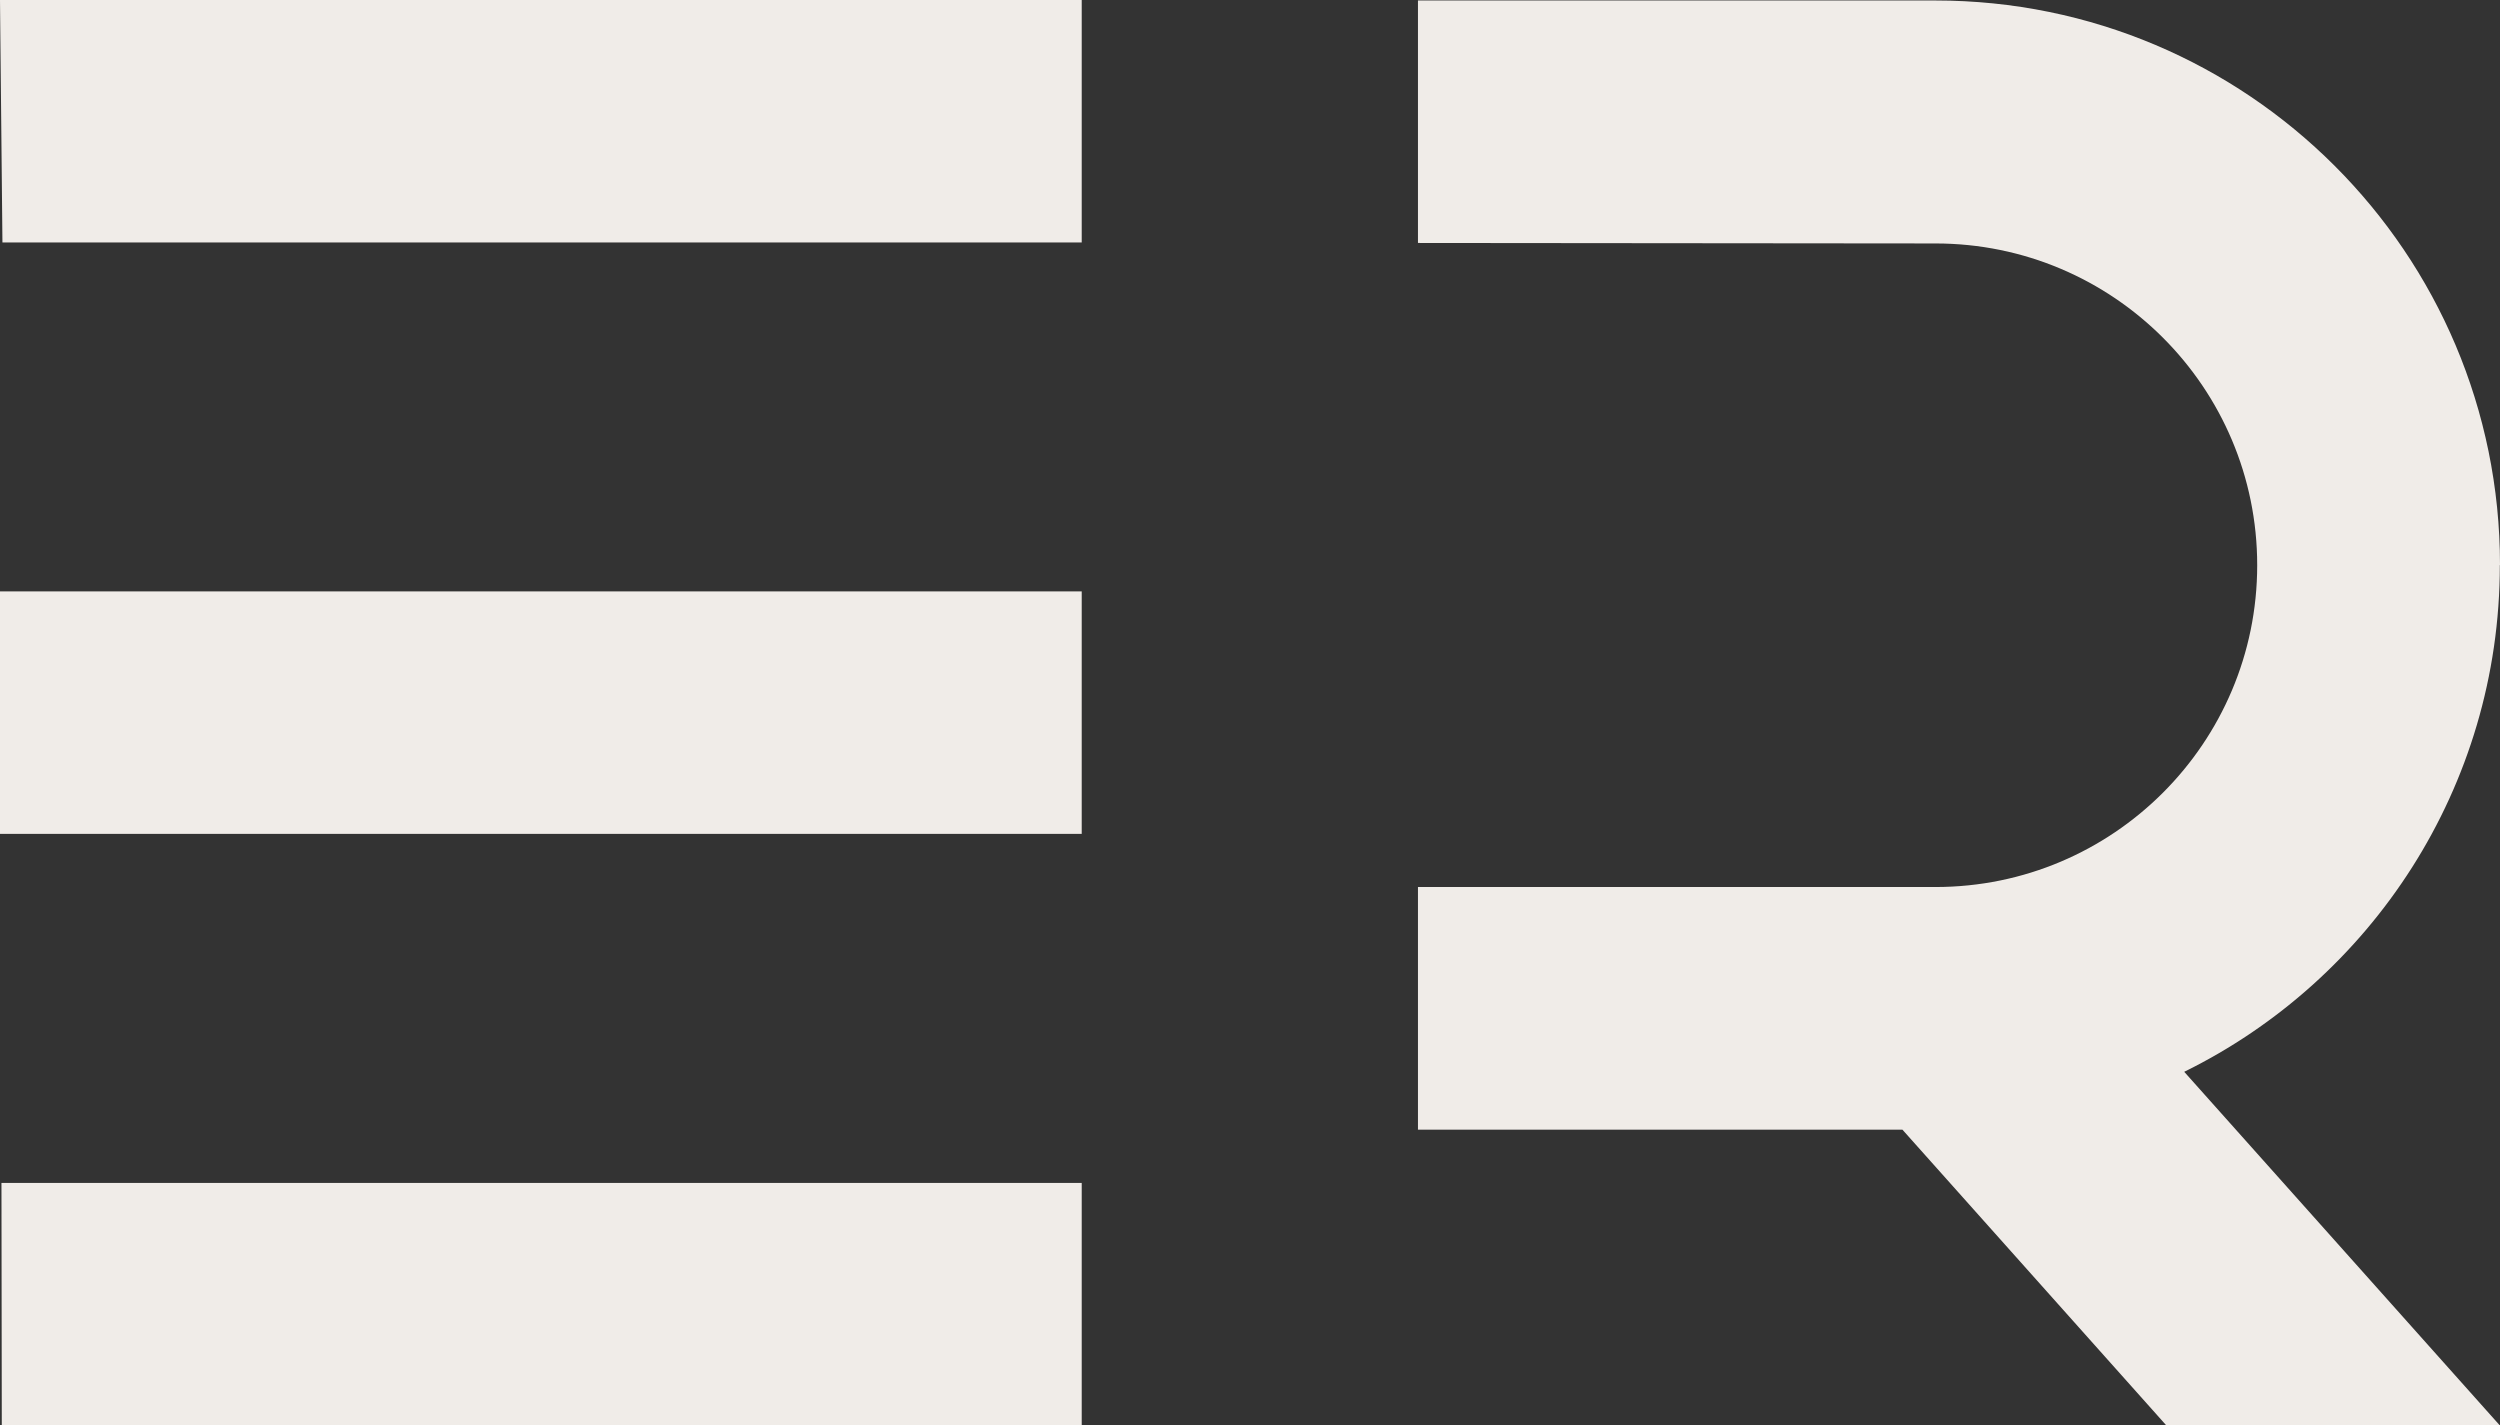
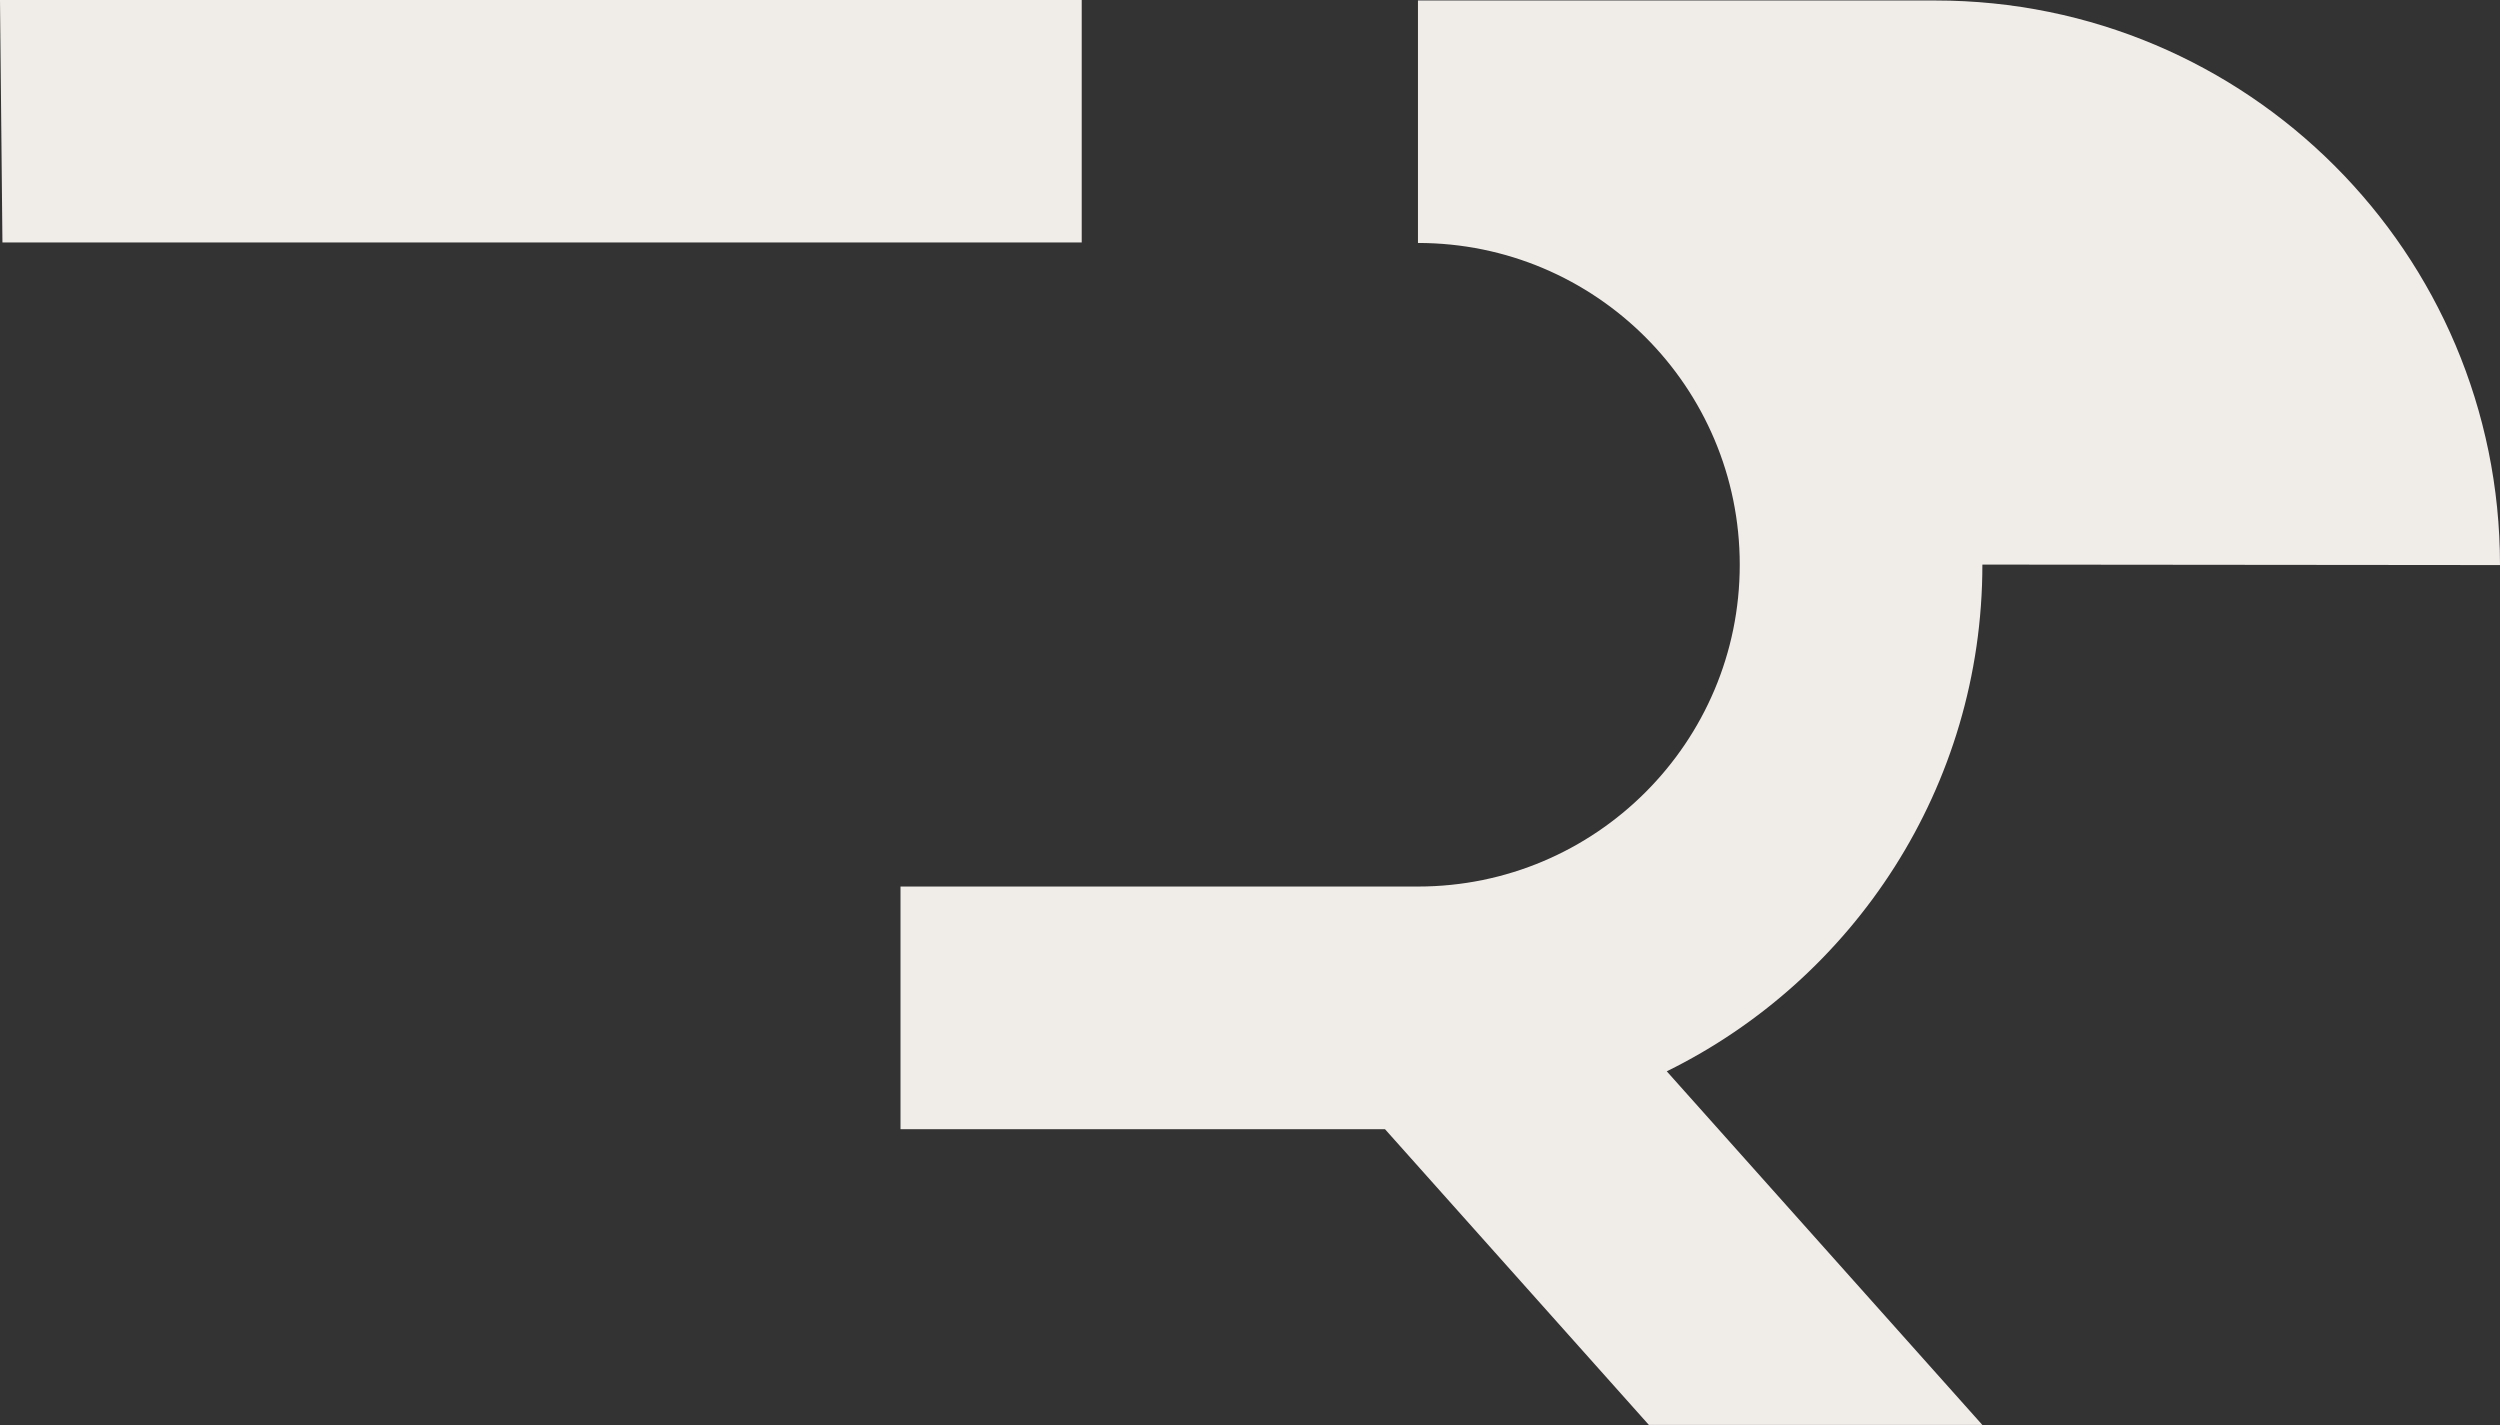
<svg xmlns="http://www.w3.org/2000/svg" id="Layer_2" data-name="Layer 2" viewBox="0 0 153.83 87.71">
  <rect x="0" y="0" width="153.83" height="87.71" fill="#333333" stroke="none" />
  <defs>
    <style>      .cls-1 {        fill: #f0ece8;      }    </style>
  </defs>
  <g id="Livello_1" data-name="Livello 1">
    <polygon class="cls-1" points="0 0 .15 14.92 66.56 14.92 66.56 0 0 0" />
-     <rect class="cls-1" y="36.39" width="66.56" height="14.92" />
-     <polygon class="cls-1" points=".09 72.79 .11 87.71 66.56 87.71 66.56 72.79 .09 72.79" />
-     <path class="cls-1" d="M153.83,34.77C153.83,15.58,138.28.03,119.09.03h-31.84v14.92s31.84.03,31.84.03c10.94,0,19.8,8.87,19.8,19.8s-8.87,19.8-19.8,19.8h-31.84s0,14.93,0,14.93h29.81l16.24,18.2h20.52l-19.42-21.76c11.5-5.66,19.42-17.5,19.42-31.18Z" />
+     <path class="cls-1" d="M153.83,34.77C153.83,15.58,138.28.03,119.09.03h-31.84v14.92c10.94,0,19.8,8.87,19.8,19.8s-8.87,19.8-19.8,19.8h-31.84s0,14.93,0,14.93h29.81l16.24,18.2h20.52l-19.42-21.76c11.5-5.66,19.42-17.5,19.42-31.18Z" />
  </g>
</svg>